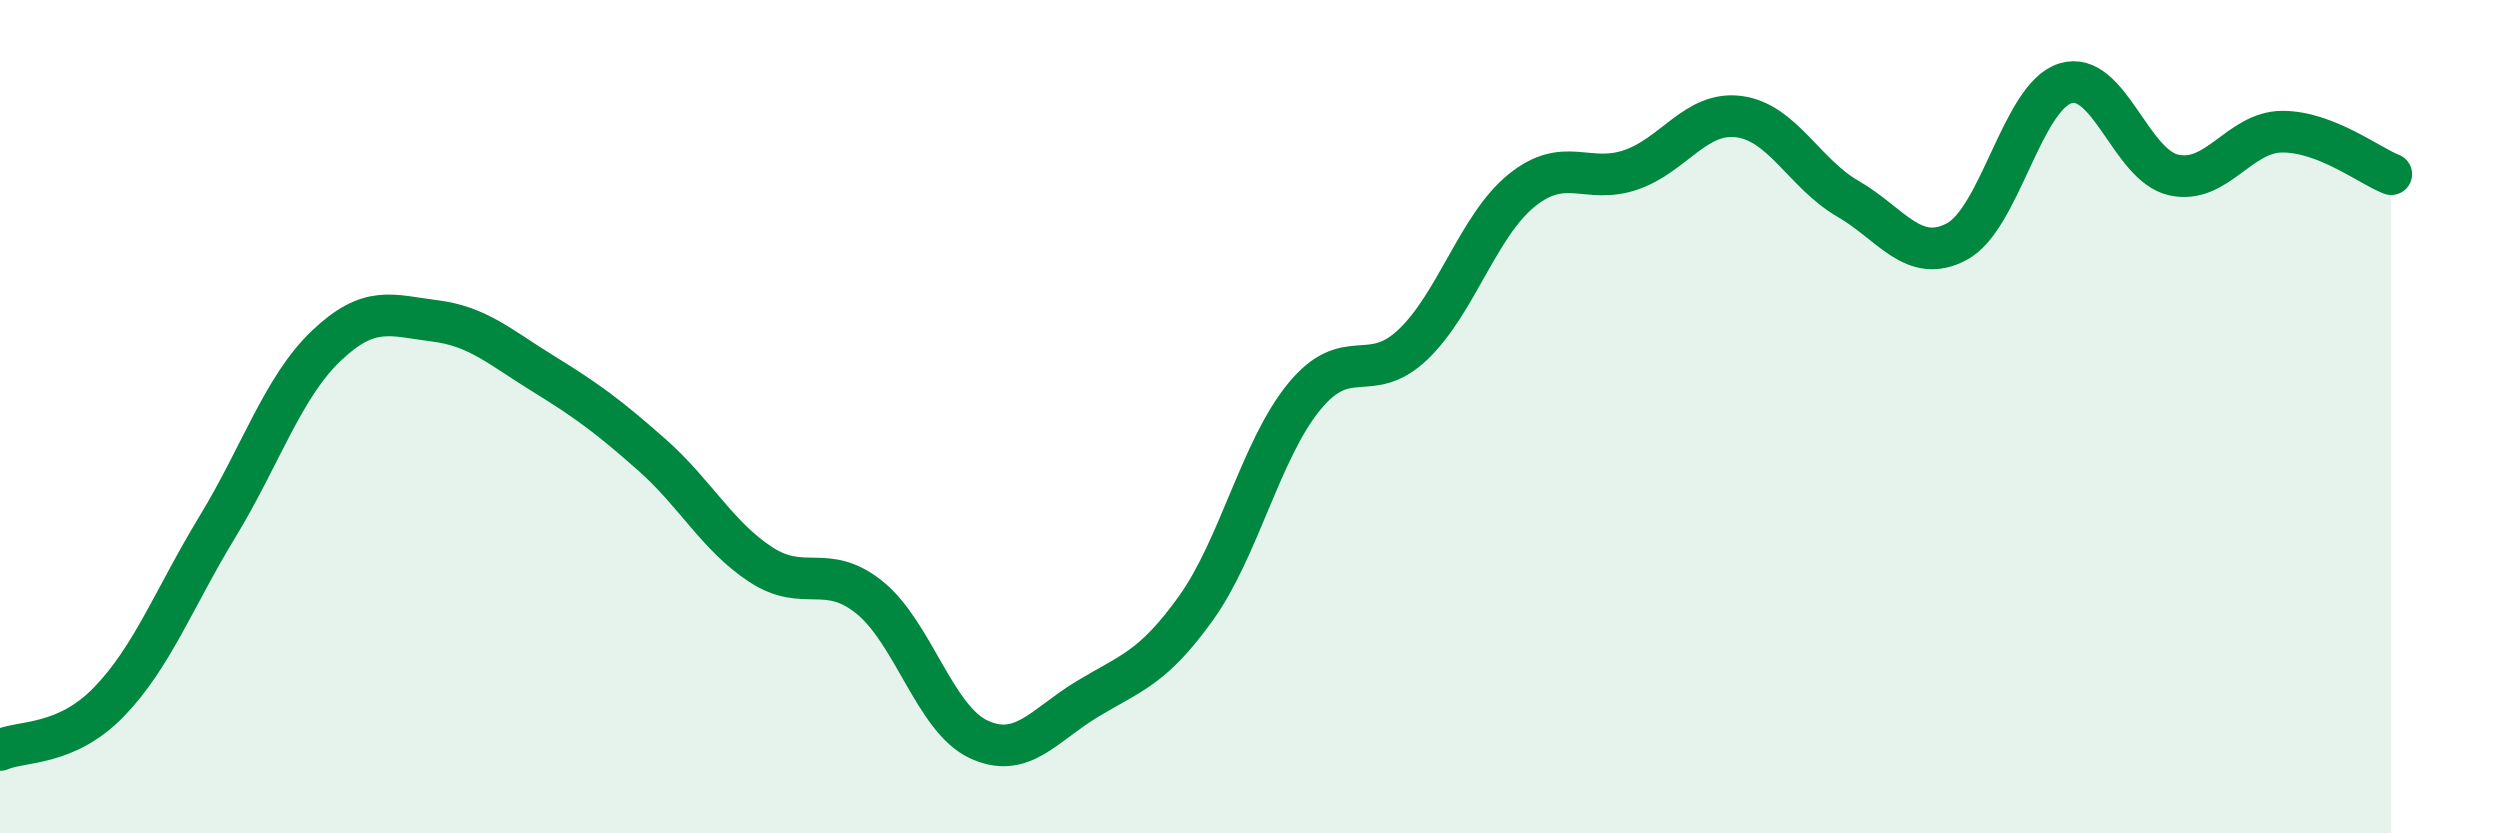
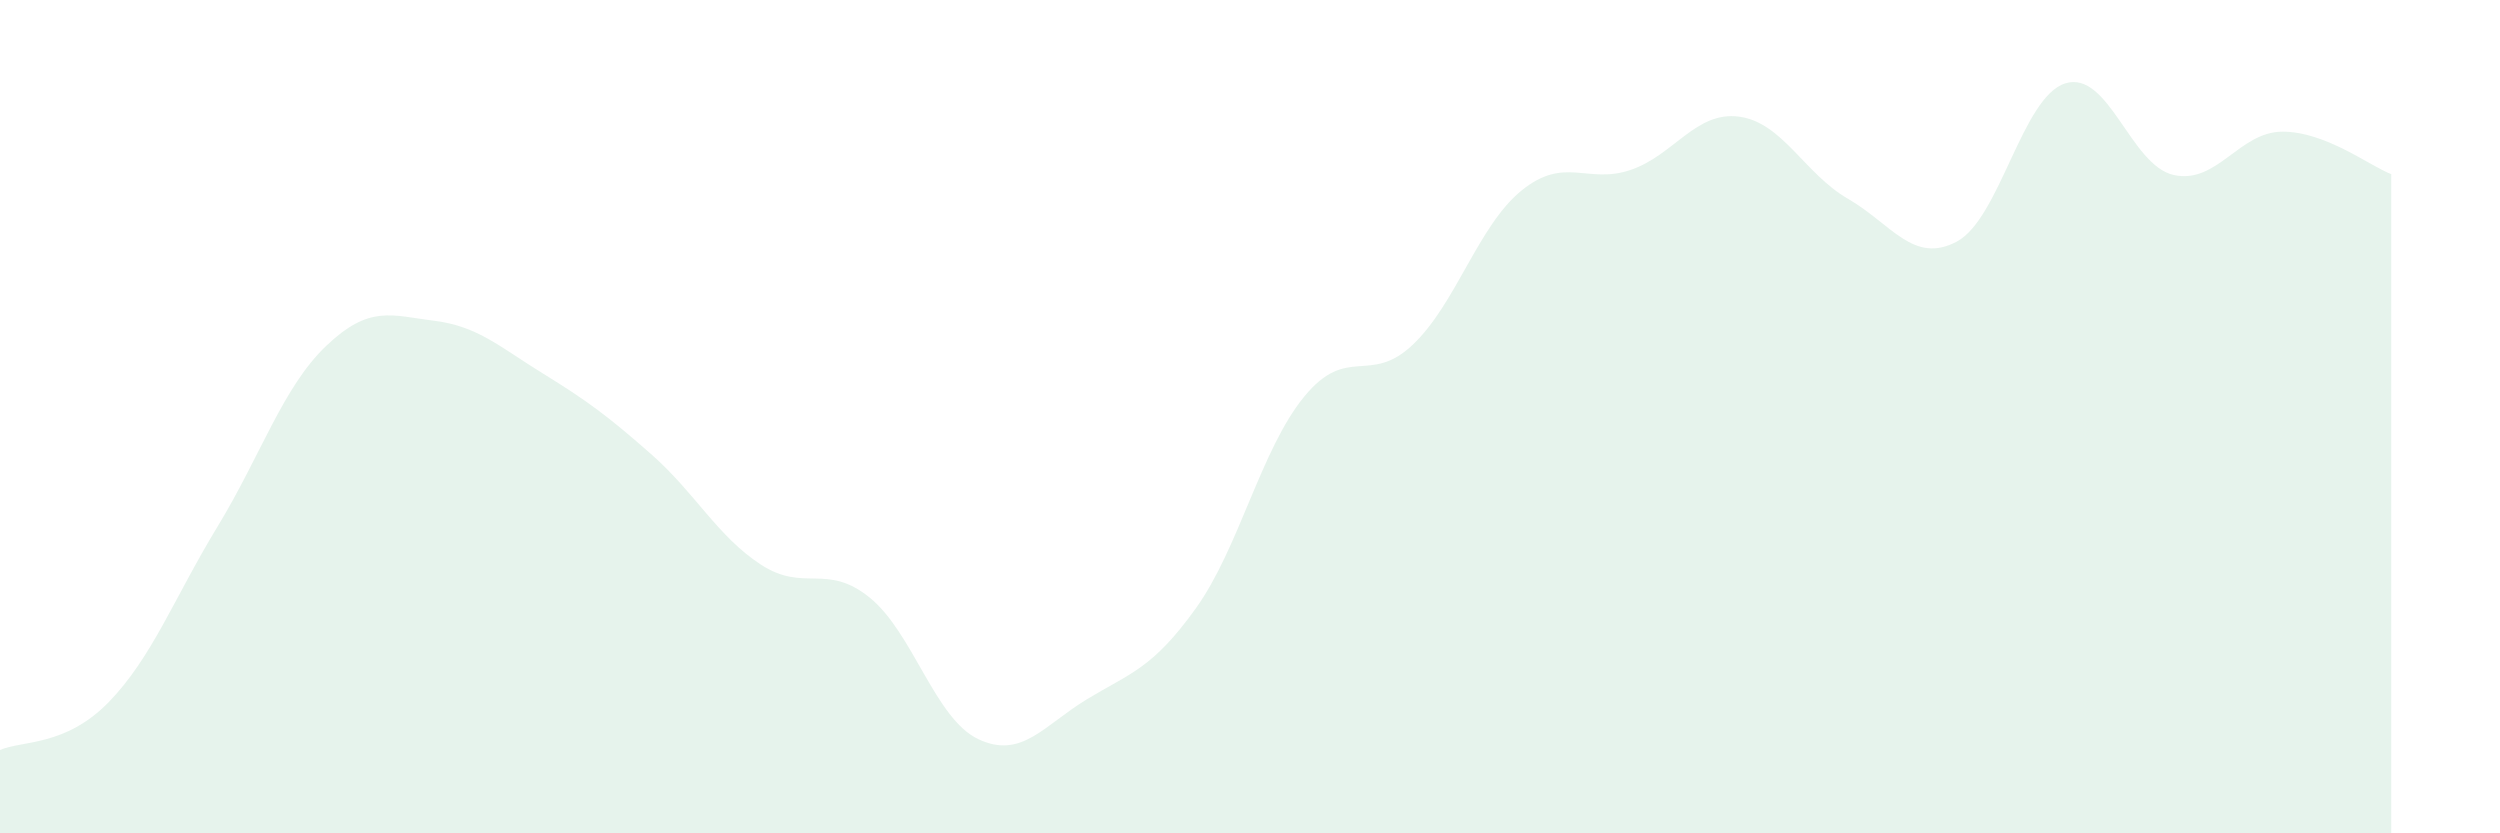
<svg xmlns="http://www.w3.org/2000/svg" width="60" height="20" viewBox="0 0 60 20">
  <path d="M 0,18 C 0.52,17.77 1.57,17.92 2.61,16.85 C 3.65,15.78 4.18,14.35 5.22,12.64 C 6.26,10.93 6.79,9.29 7.83,8.3 C 8.87,7.31 9.39,7.57 10.43,7.7 C 11.47,7.83 12,8.33 13.04,8.97 C 14.08,9.61 14.61,10 15.65,10.92 C 16.69,11.84 17.22,12.87 18.26,13.55 C 19.3,14.23 19.83,13.5 20.87,14.34 C 21.91,15.18 22.44,17.25 23.48,17.74 C 24.52,18.23 25.05,17.41 26.09,16.78 C 27.13,16.15 27.66,16.05 28.7,14.6 C 29.74,13.15 30.26,10.79 31.3,9.52 C 32.34,8.25 32.87,9.26 33.91,8.27 C 34.95,7.28 35.48,5.41 36.52,4.57 C 37.56,3.73 38.09,4.43 39.13,4.08 C 40.17,3.73 40.7,2.66 41.74,2.8 C 42.78,2.94 43.31,4.17 44.35,4.77 C 45.39,5.37 45.92,6.35 46.96,5.8 C 48,5.25 48.53,2.32 49.57,2 C 50.61,1.68 51.13,3.97 52.17,4.2 C 53.21,4.43 53.74,3.16 54.78,3.16 C 55.82,3.16 56.87,3.98 57.39,4.18L57.39 20L0 20Z" fill="#008740" opacity="0.1" stroke-linecap="round" stroke-linejoin="round" />
-   <path d="M 0,18 C 0.52,17.77 1.57,17.92 2.61,16.85 C 3.65,15.78 4.18,14.35 5.22,12.64 C 6.26,10.93 6.79,9.29 7.83,8.3 C 8.87,7.31 9.39,7.57 10.43,7.7 C 11.47,7.83 12,8.33 13.04,8.97 C 14.08,9.61 14.61,10 15.65,10.92 C 16.69,11.84 17.22,12.87 18.26,13.55 C 19.3,14.23 19.83,13.5 20.87,14.34 C 21.91,15.18 22.44,17.25 23.48,17.74 C 24.52,18.23 25.05,17.41 26.09,16.78 C 27.13,16.15 27.66,16.05 28.7,14.6 C 29.74,13.15 30.26,10.79 31.3,9.52 C 32.34,8.25 32.87,9.26 33.91,8.27 C 34.95,7.28 35.48,5.41 36.52,4.57 C 37.56,3.73 38.09,4.43 39.13,4.08 C 40.17,3.73 40.7,2.66 41.74,2.8 C 42.78,2.94 43.31,4.17 44.35,4.77 C 45.39,5.37 45.92,6.35 46.96,5.8 C 48,5.25 48.53,2.32 49.57,2 C 50.61,1.68 51.13,3.97 52.17,4.2 C 53.21,4.43 53.74,3.16 54.78,3.16 C 55.82,3.16 56.87,3.98 57.39,4.18" stroke="#008740" stroke-width="1" fill="none" stroke-linecap="round" stroke-linejoin="round" />
</svg>